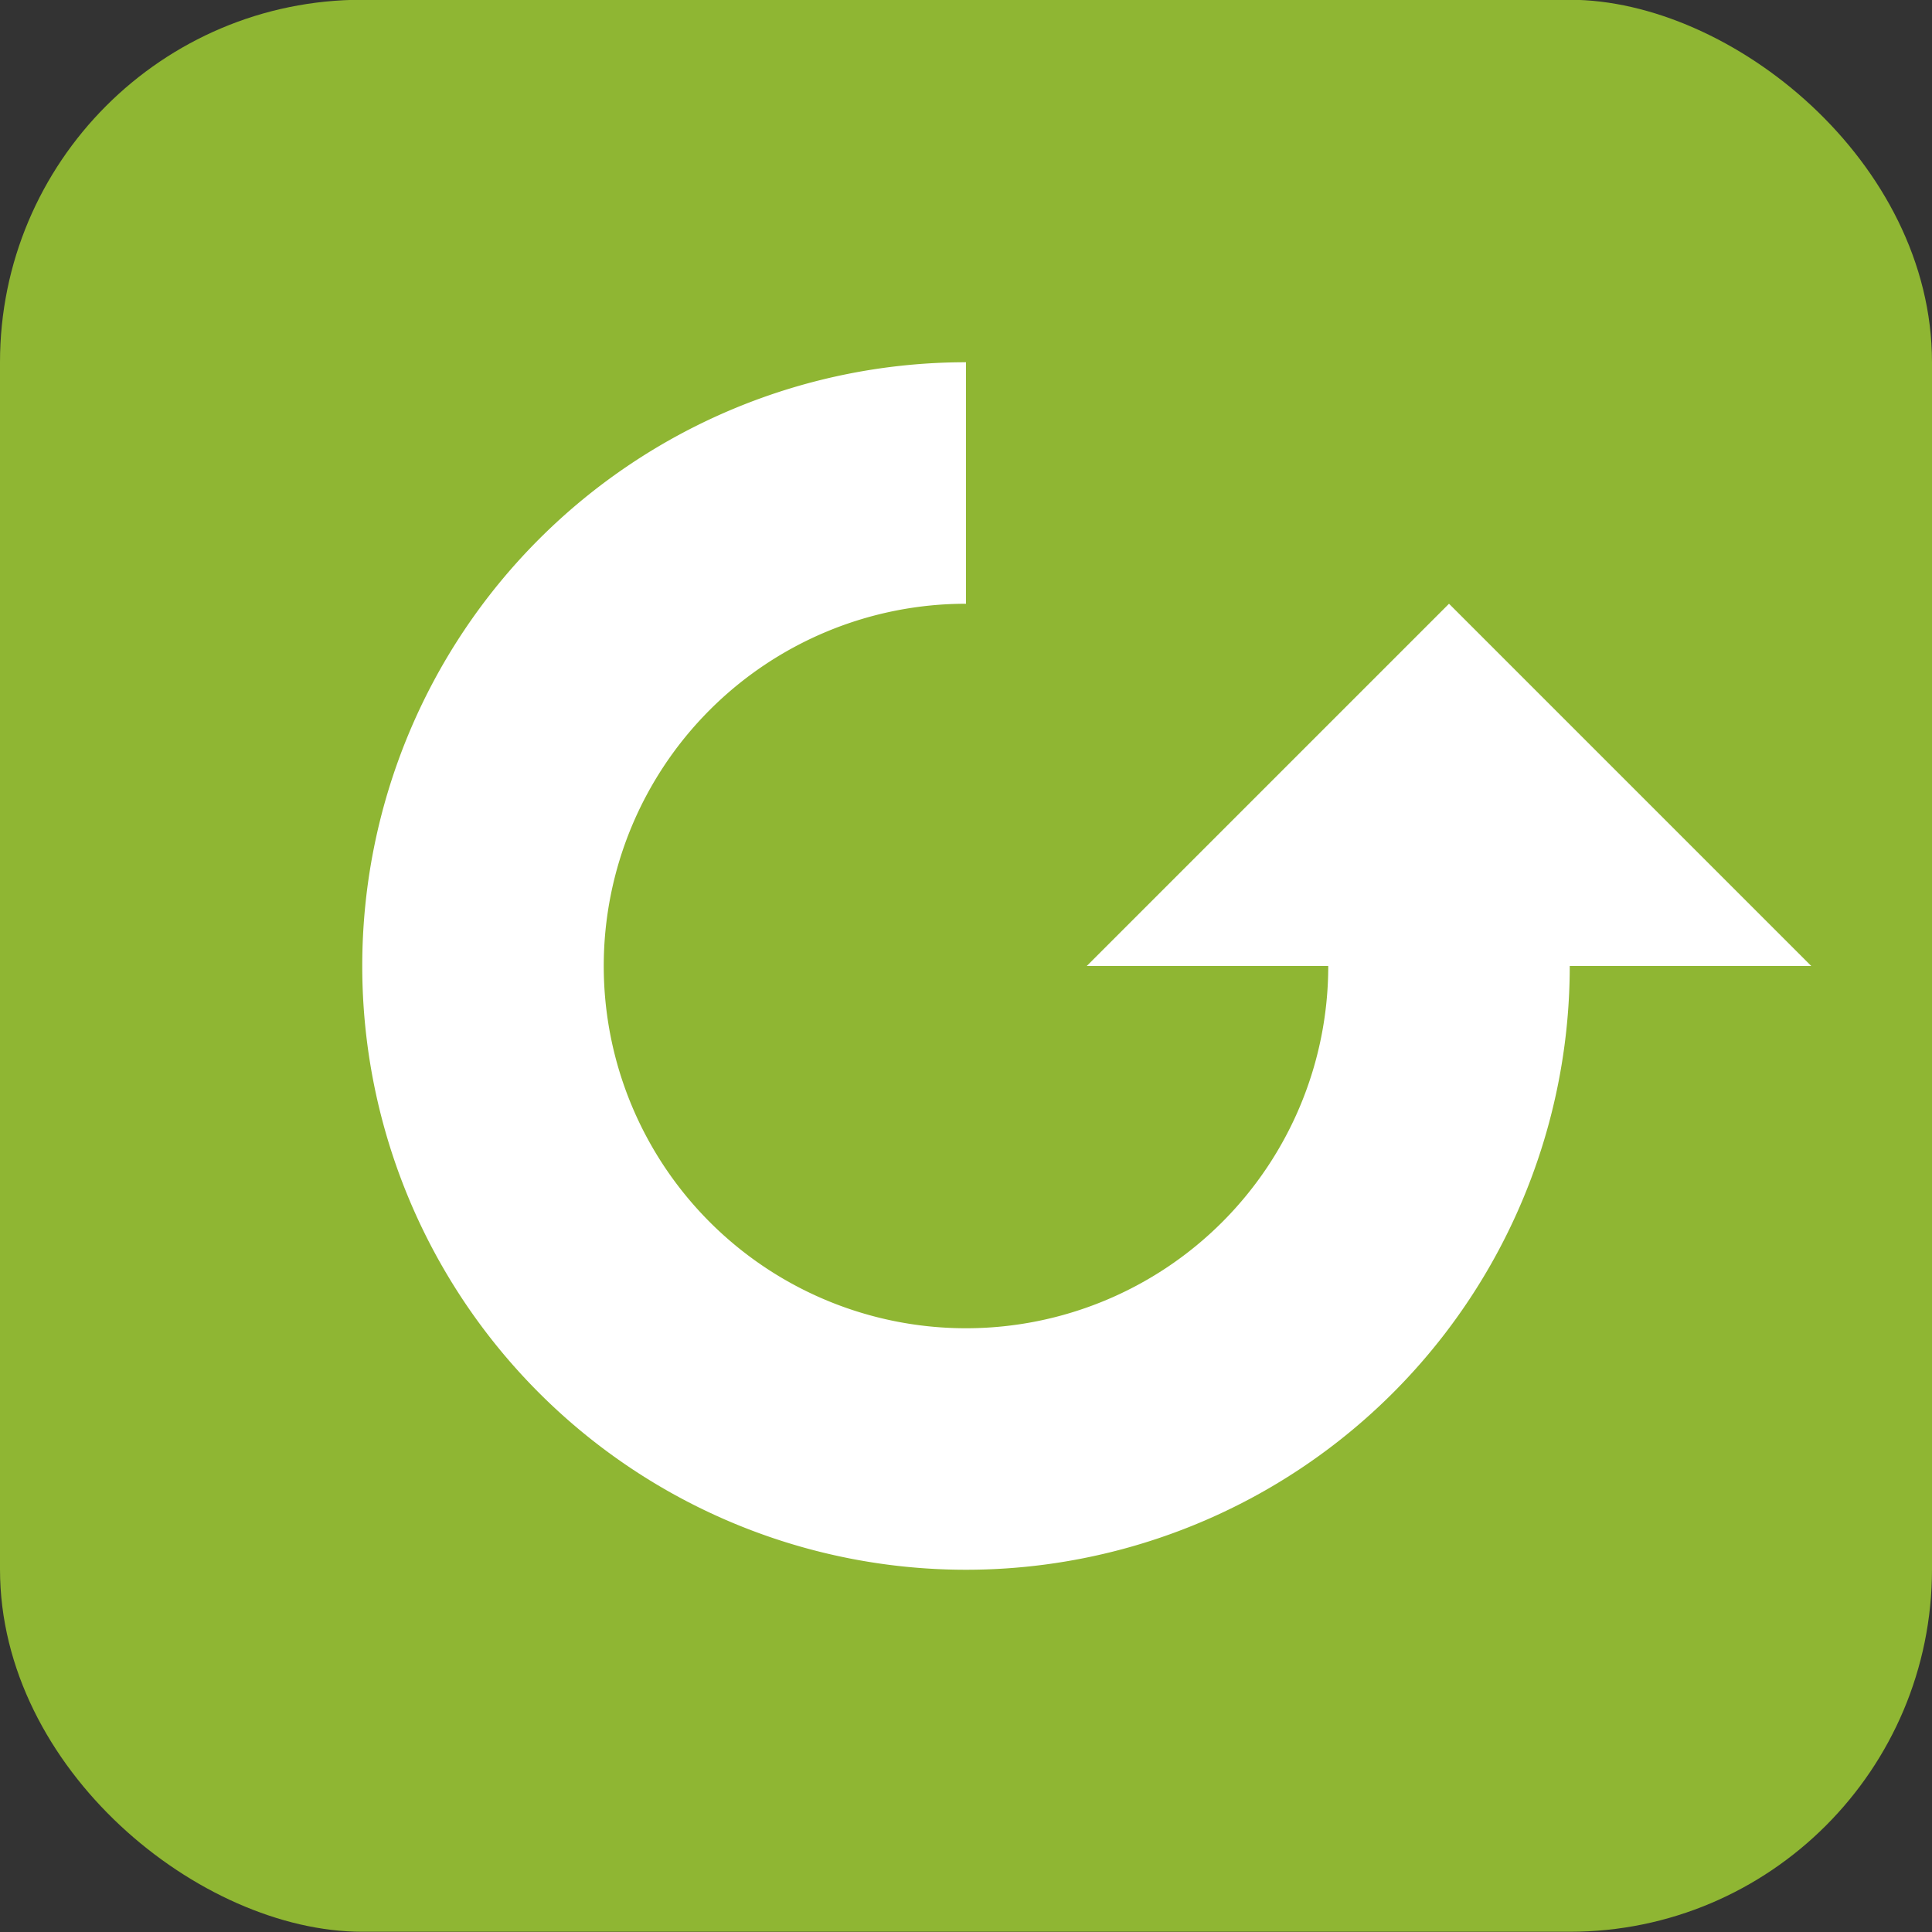
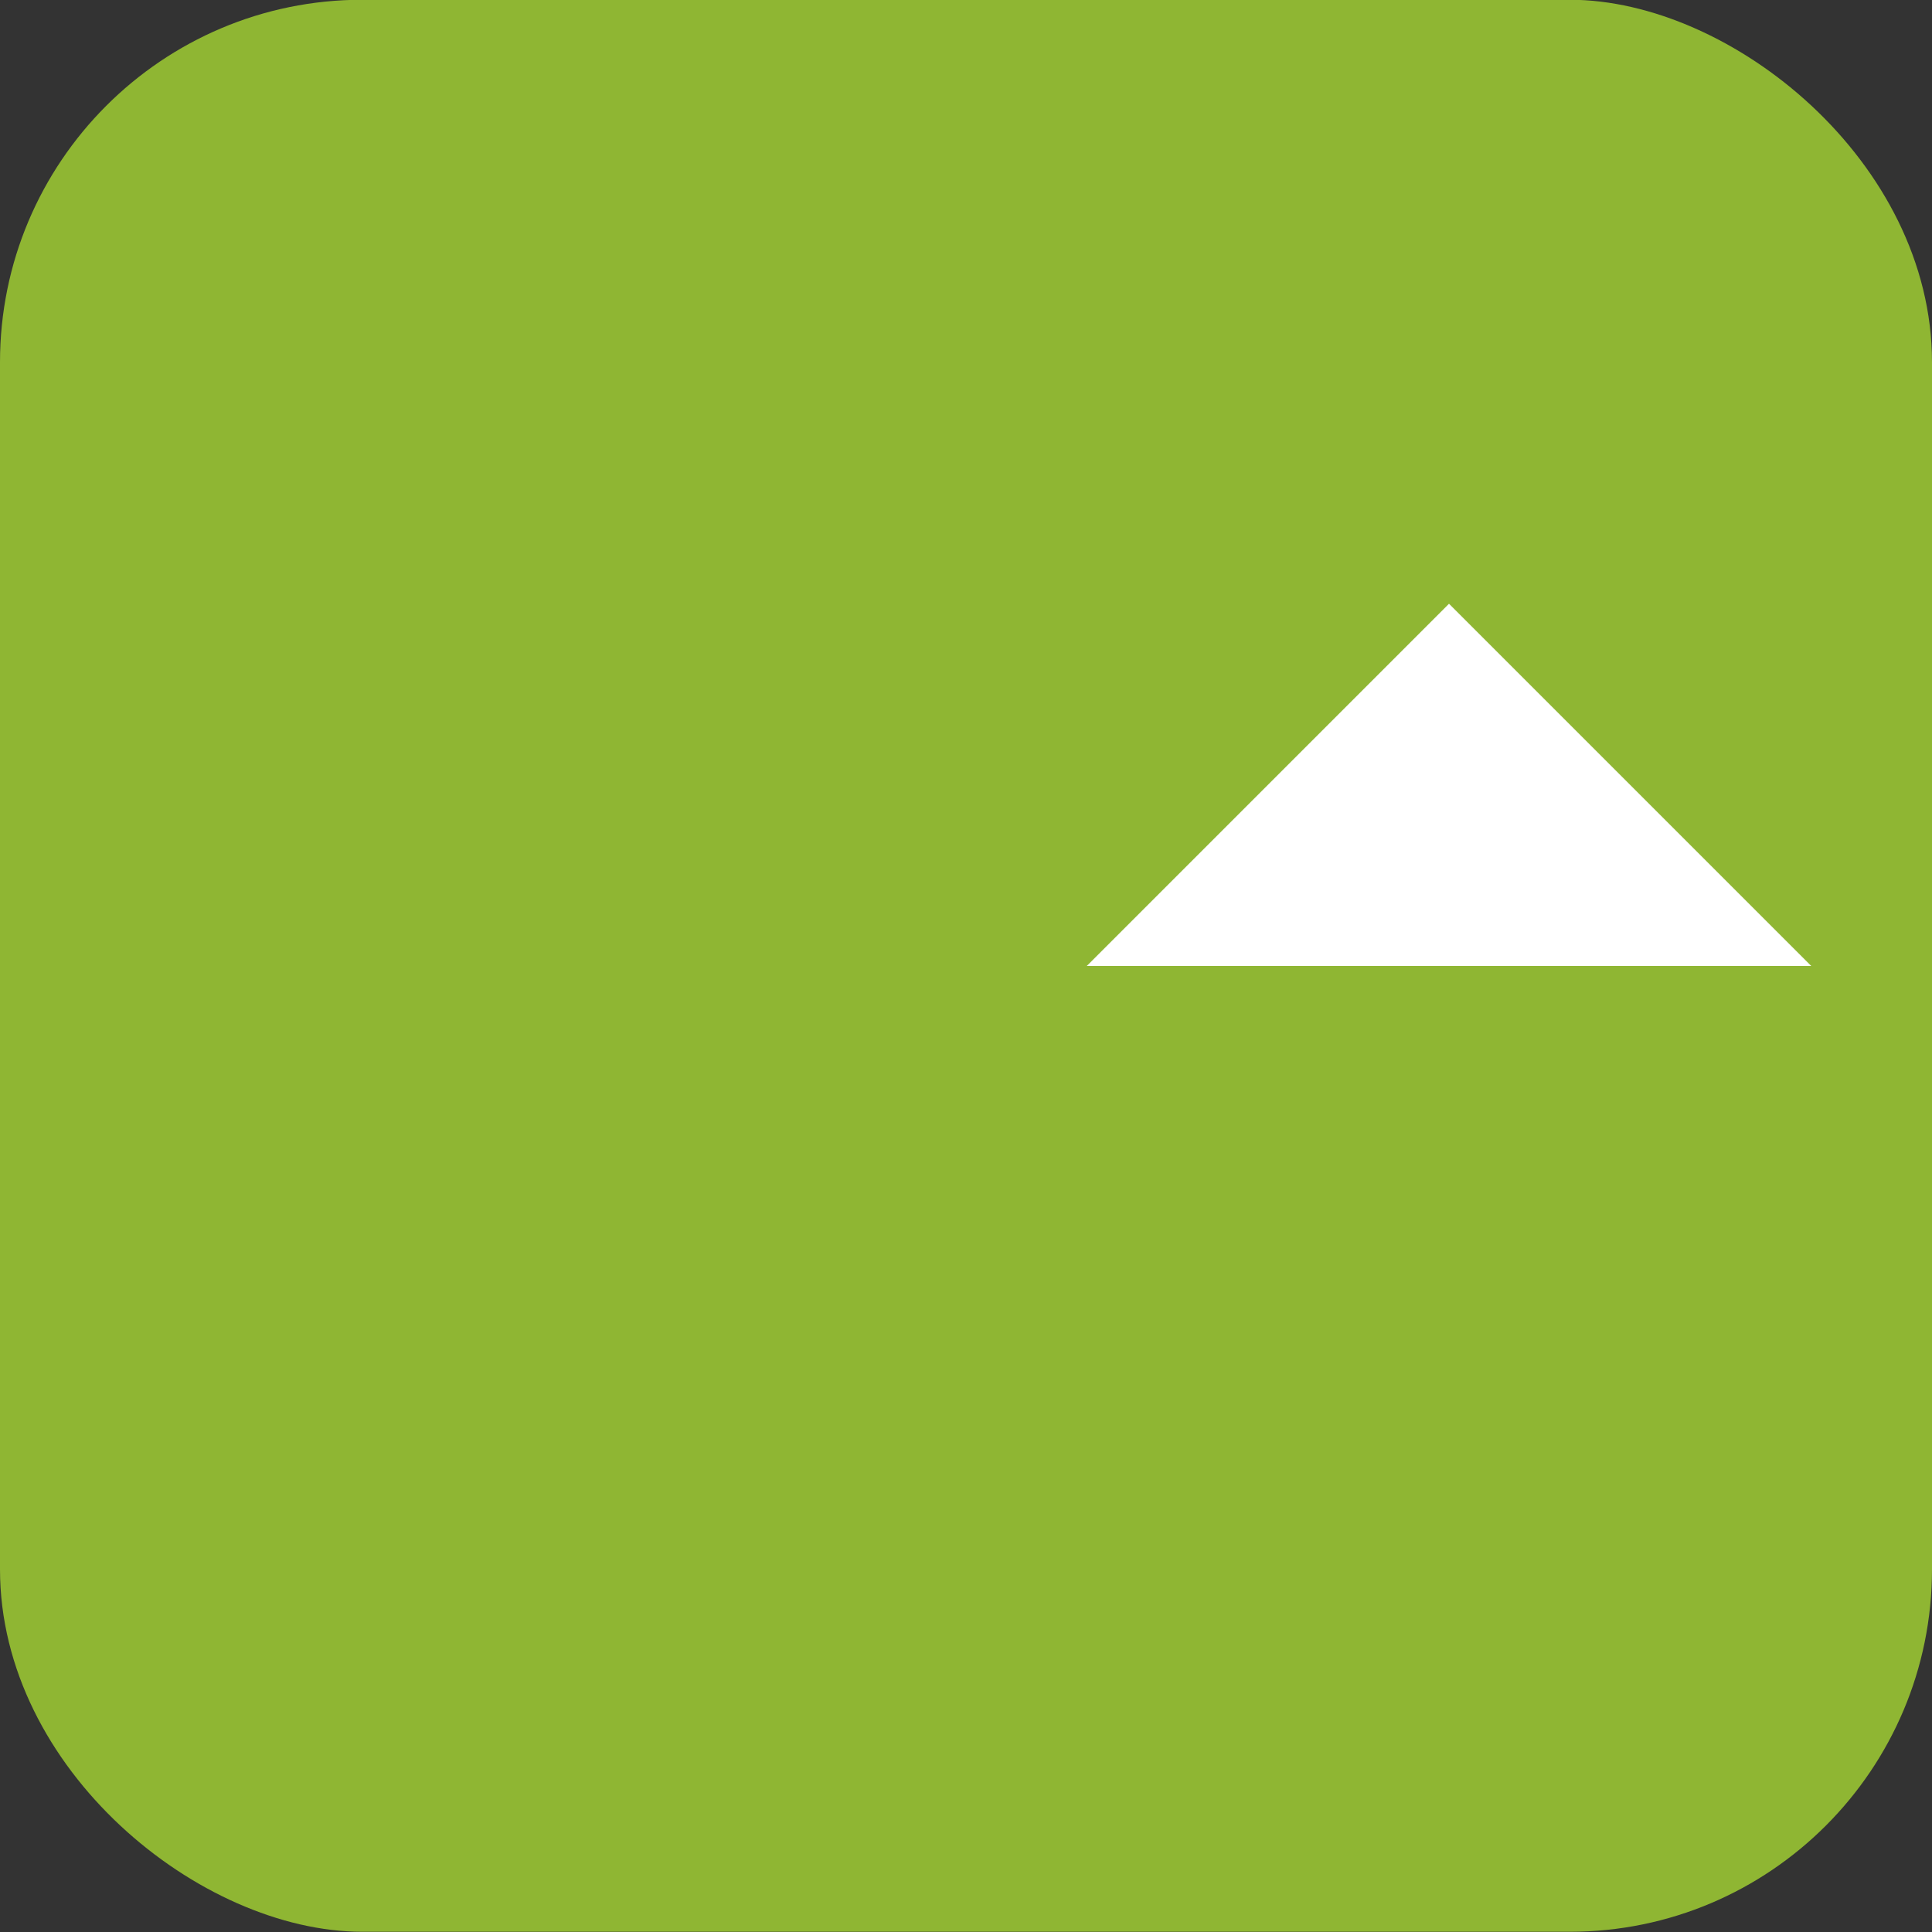
<svg xmlns="http://www.w3.org/2000/svg" width="16" height="16">
  <rect width="100%" height="100%" fill="#333333" stroke="none" />
  <rect transform="matrix(0 -1 -1 0 0 0)" ry="3" rx="3.002" y="-16" x="-15.998" height="16" width="16" fill="#8fb633" />
-   <path d="M8 3a5 5 0 0 0-5 5 5 5 0 0 0 5 5 5 5 0 0 0 5-5h-2a3 3 0 0 1-3 3 3 3 0 0 1-3-3 3 3 0 0 1 3-3V3z" fill="#fff" paint-order="stroke fill markers" />
  <path d="M12 5l3 3H9z" fill="#fff" paint-order="stroke fill markers" />
</svg>